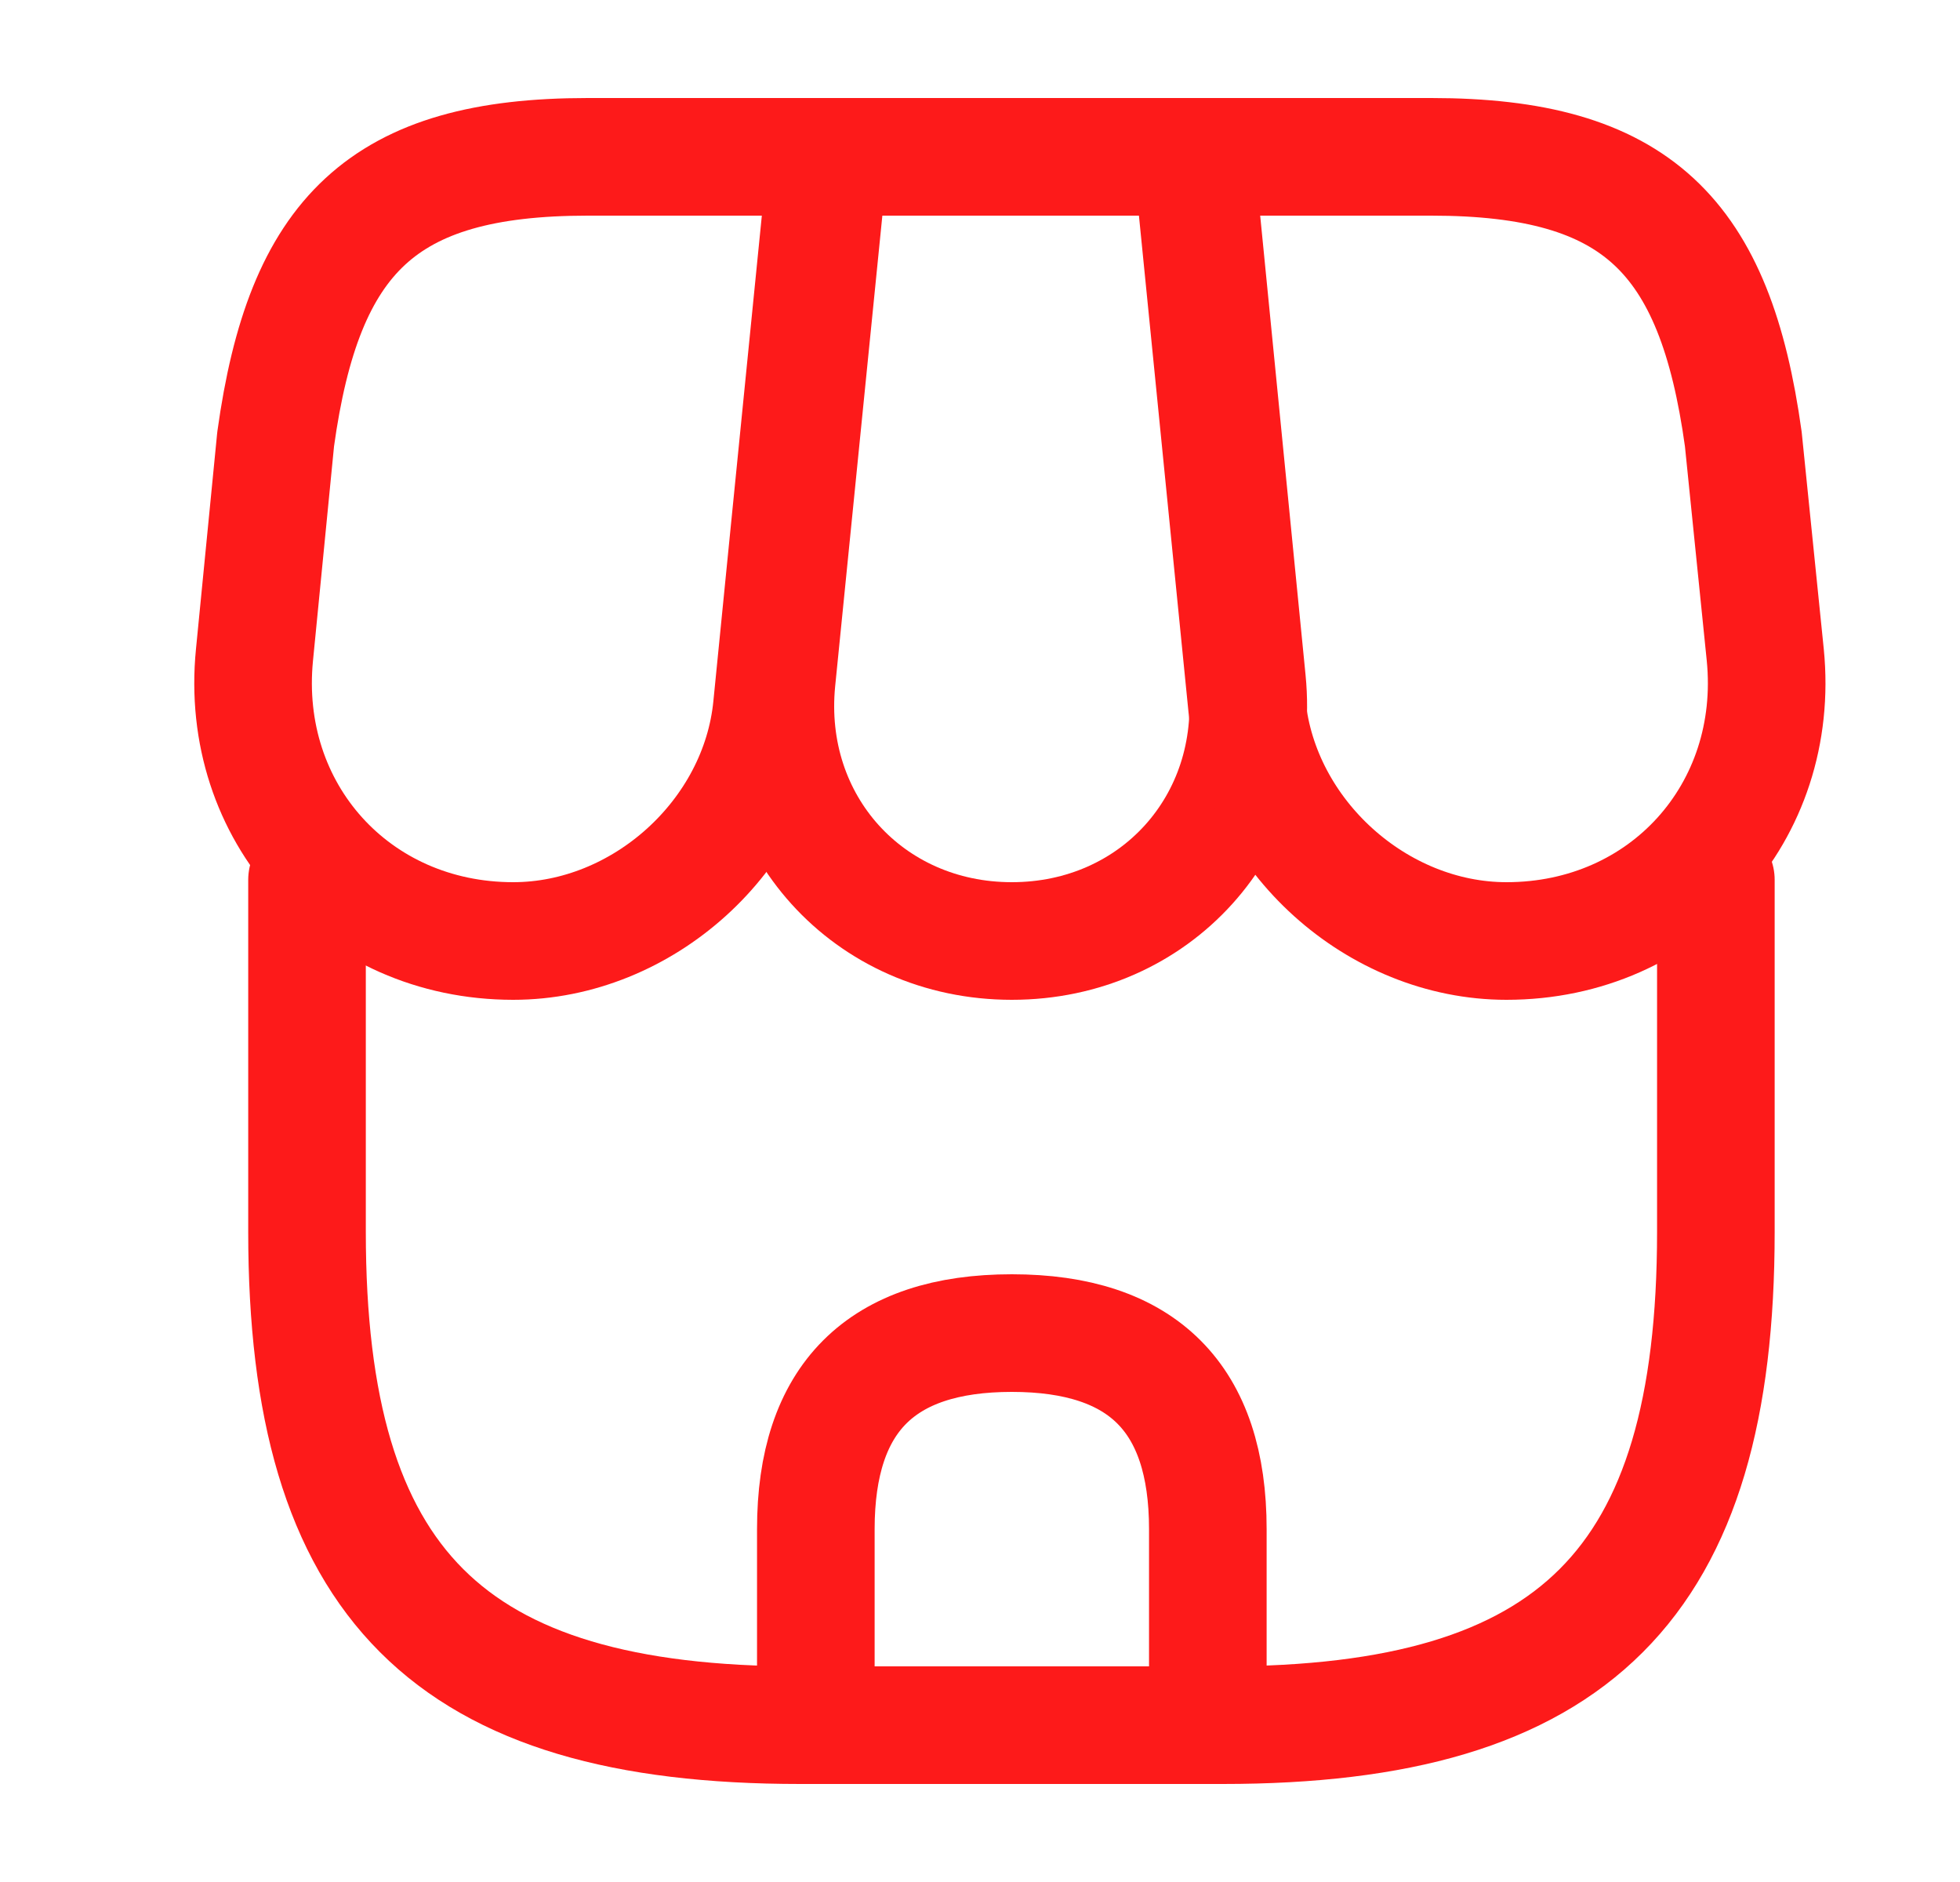
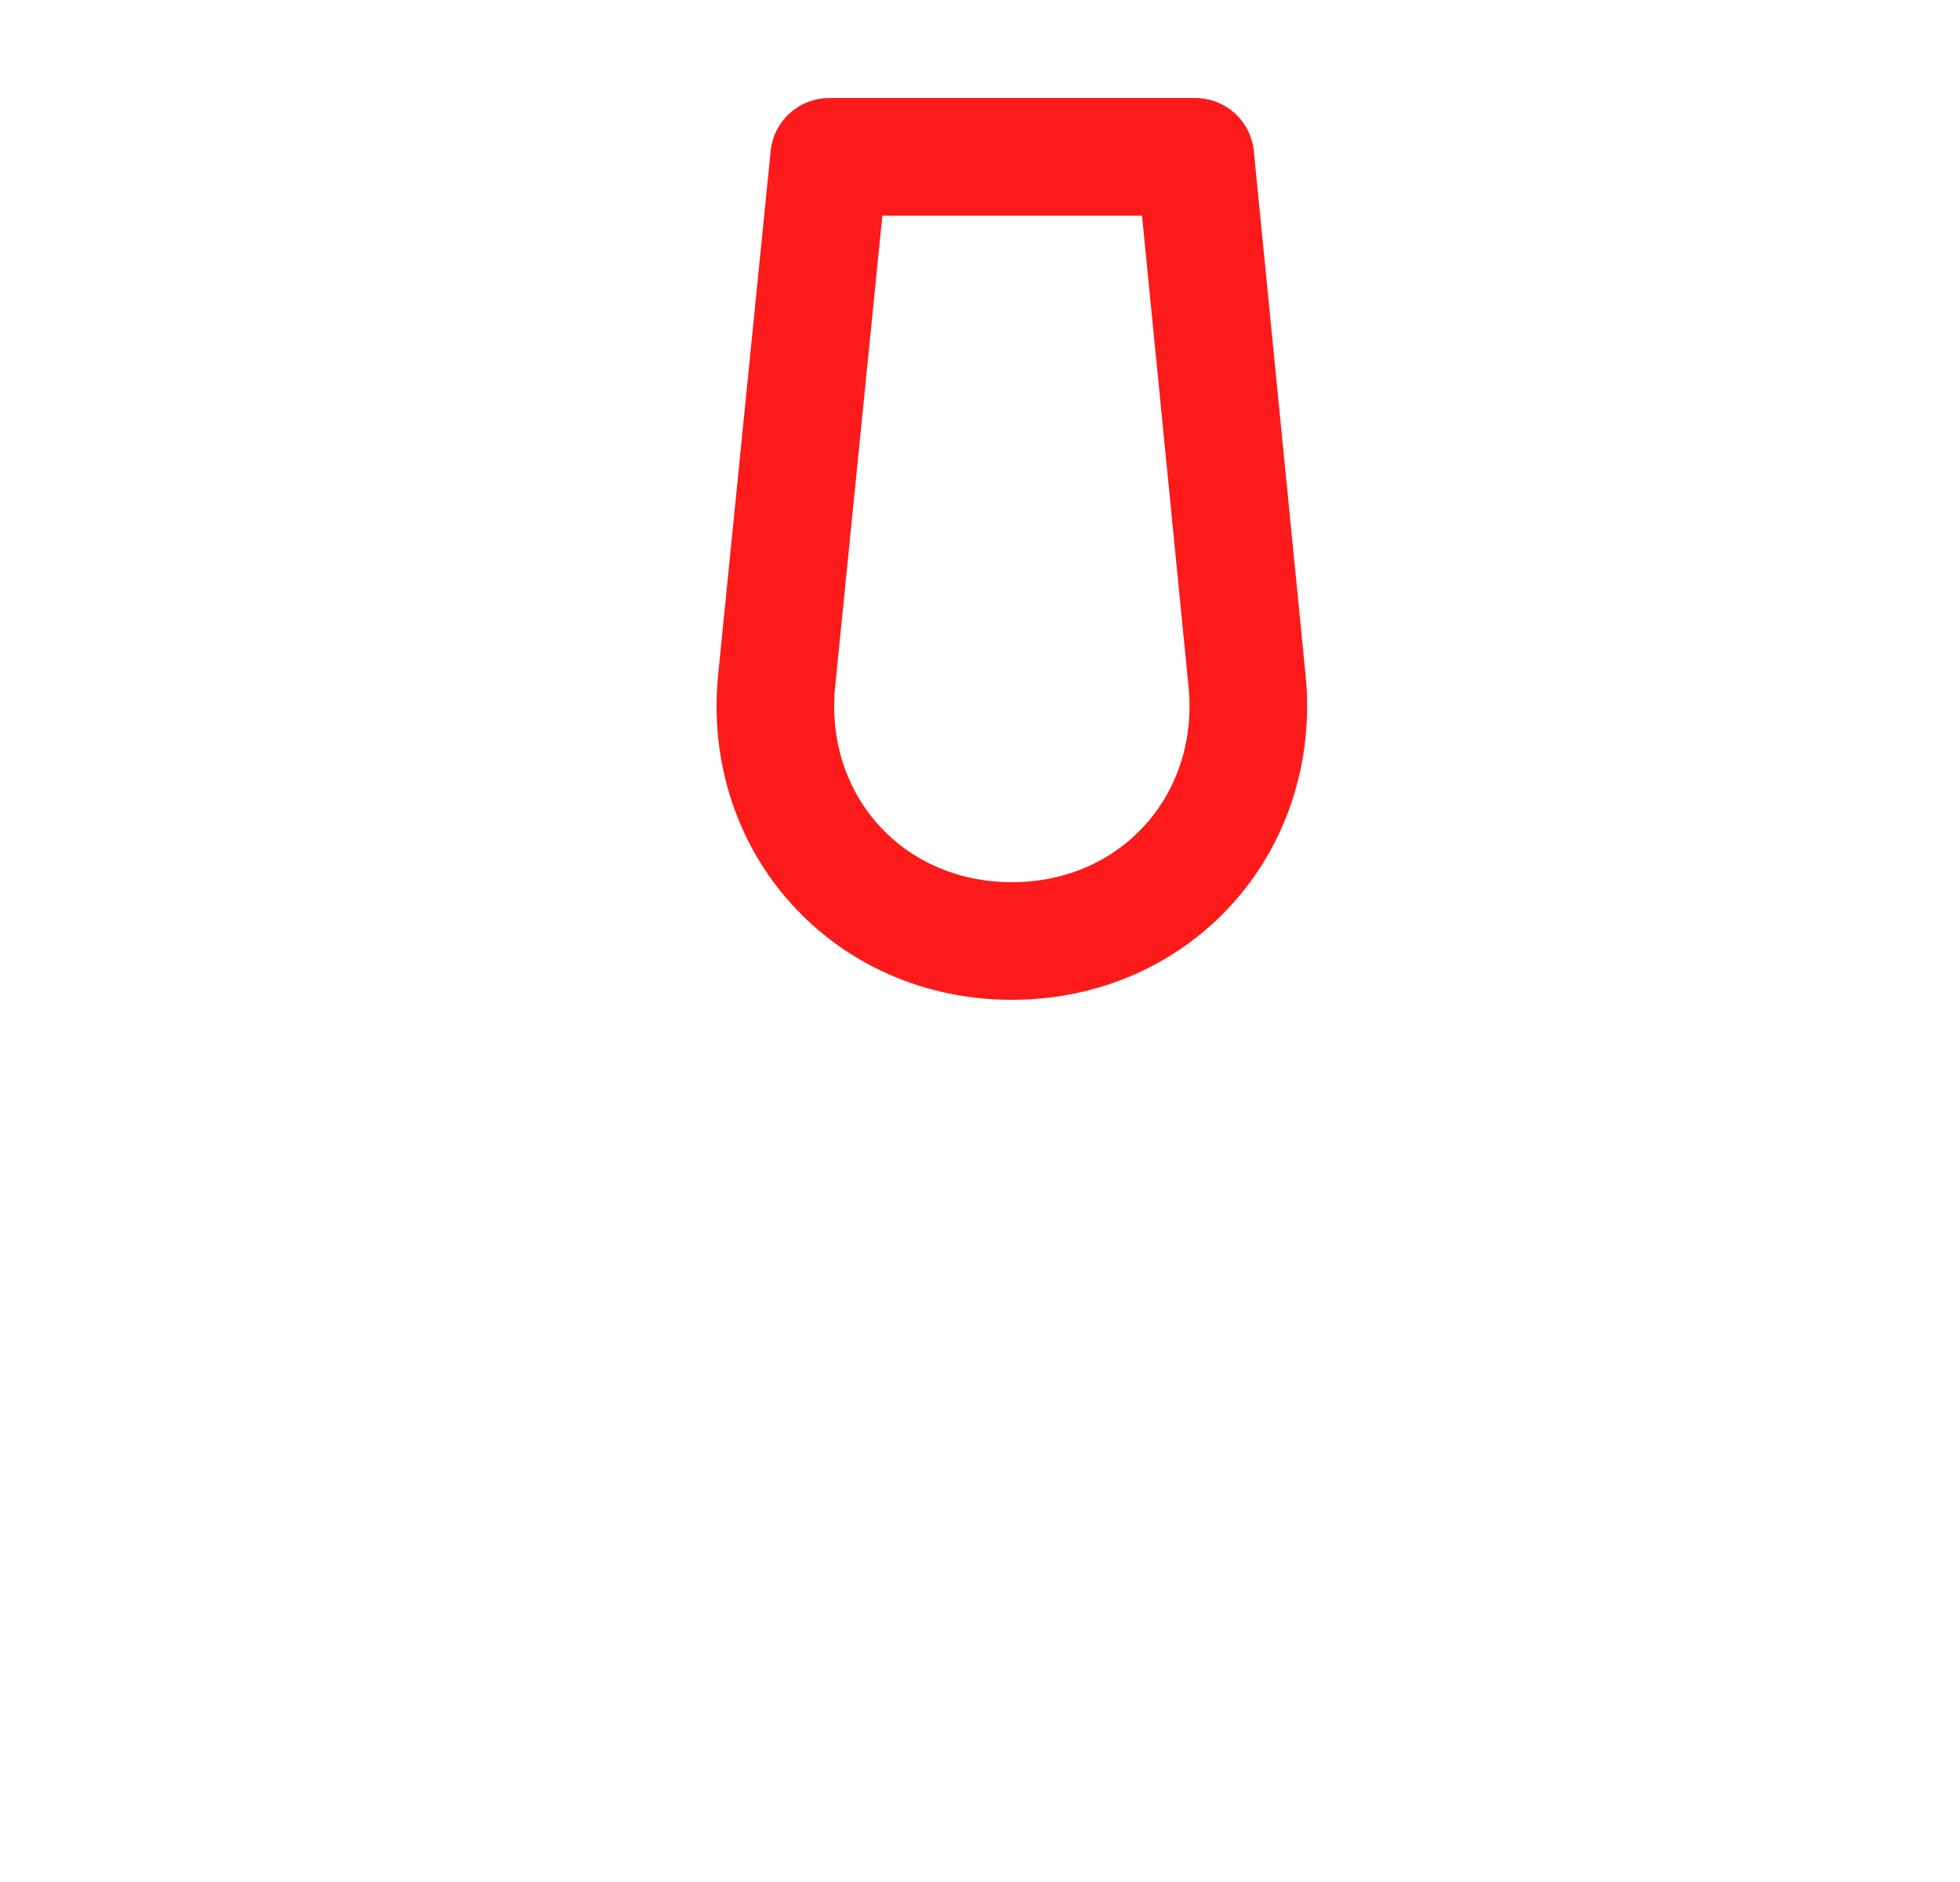
<svg xmlns="http://www.w3.org/2000/svg" width="25" height="24" fill="none">
-   <path d="M3.916 11.22v4.49c0 4.49 1.8 6.29 6.29 6.29h5.39c4.49 0 6.29-1.8 6.29-6.29v-4.49" stroke="#FD1A1A" stroke-width="1.5" stroke-linecap="round" stroke-linejoin="round" />
  <path d="M12.906 12c1.83 0 3.18-1.49 3-3.32L15.246 2h-4.67l-.67 6.68c-.18 1.83 1.17 3.32 3 3.32z" stroke="#FD1A1A" stroke-width="1.5" stroke-linecap="round" stroke-linejoin="round" />
-   <path d="M19.216 12c2.02 0 3.5-1.64 3.3-3.65l-.28-2.75c-.36-2.6-1.36-3.6-3.98-3.6h-3.05l.7 7.01c.17 1.65 1.66 2.99 3.31 2.99zm-12.67 0c1.65 0 3.14-1.34 3.3-2.99l.22-2.21.48-4.8h-3.05c-2.62 0-3.62 1-3.98 3.6l-.27 2.75c-.2 2.01 1.28 3.65 3.3 3.65zm6.36 5c-1.67 0-2.5.83-2.5 2.5V22h5v-2.5c0-1.67-.83-2.5-2.5-2.5z" stroke="#FD1A1A" stroke-width="1.5" stroke-linecap="round" stroke-linejoin="round" />
</svg>